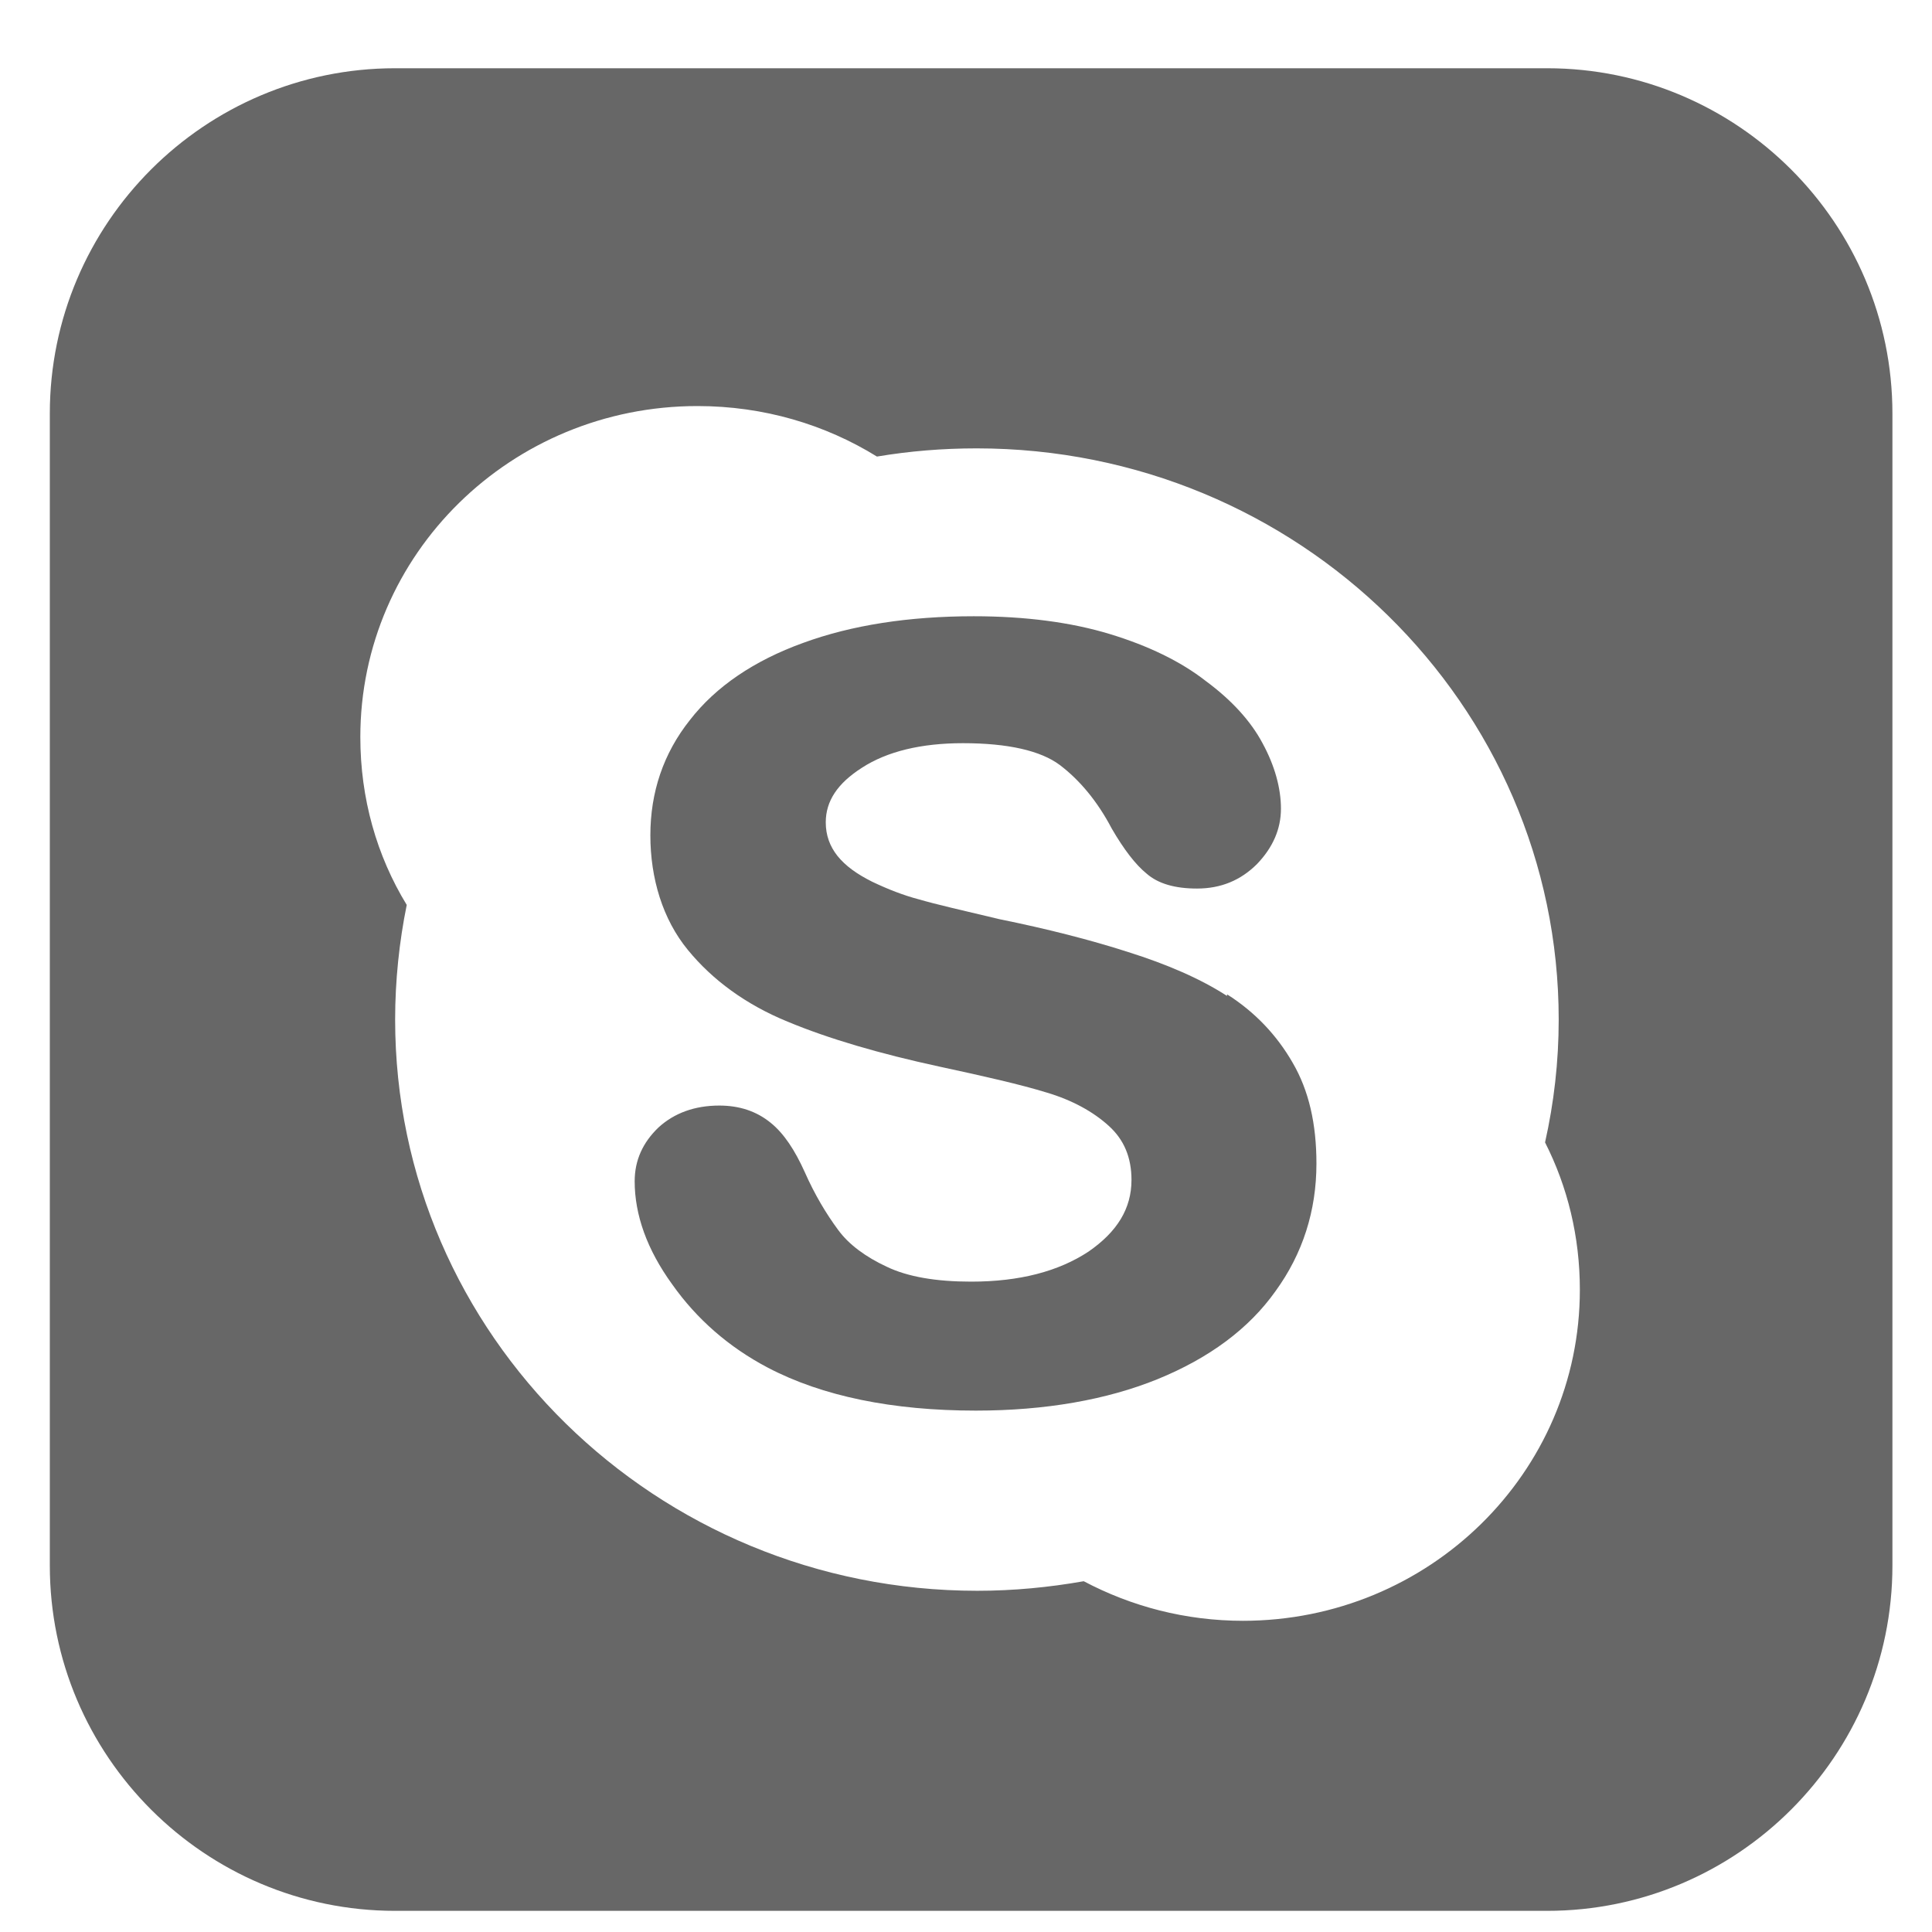
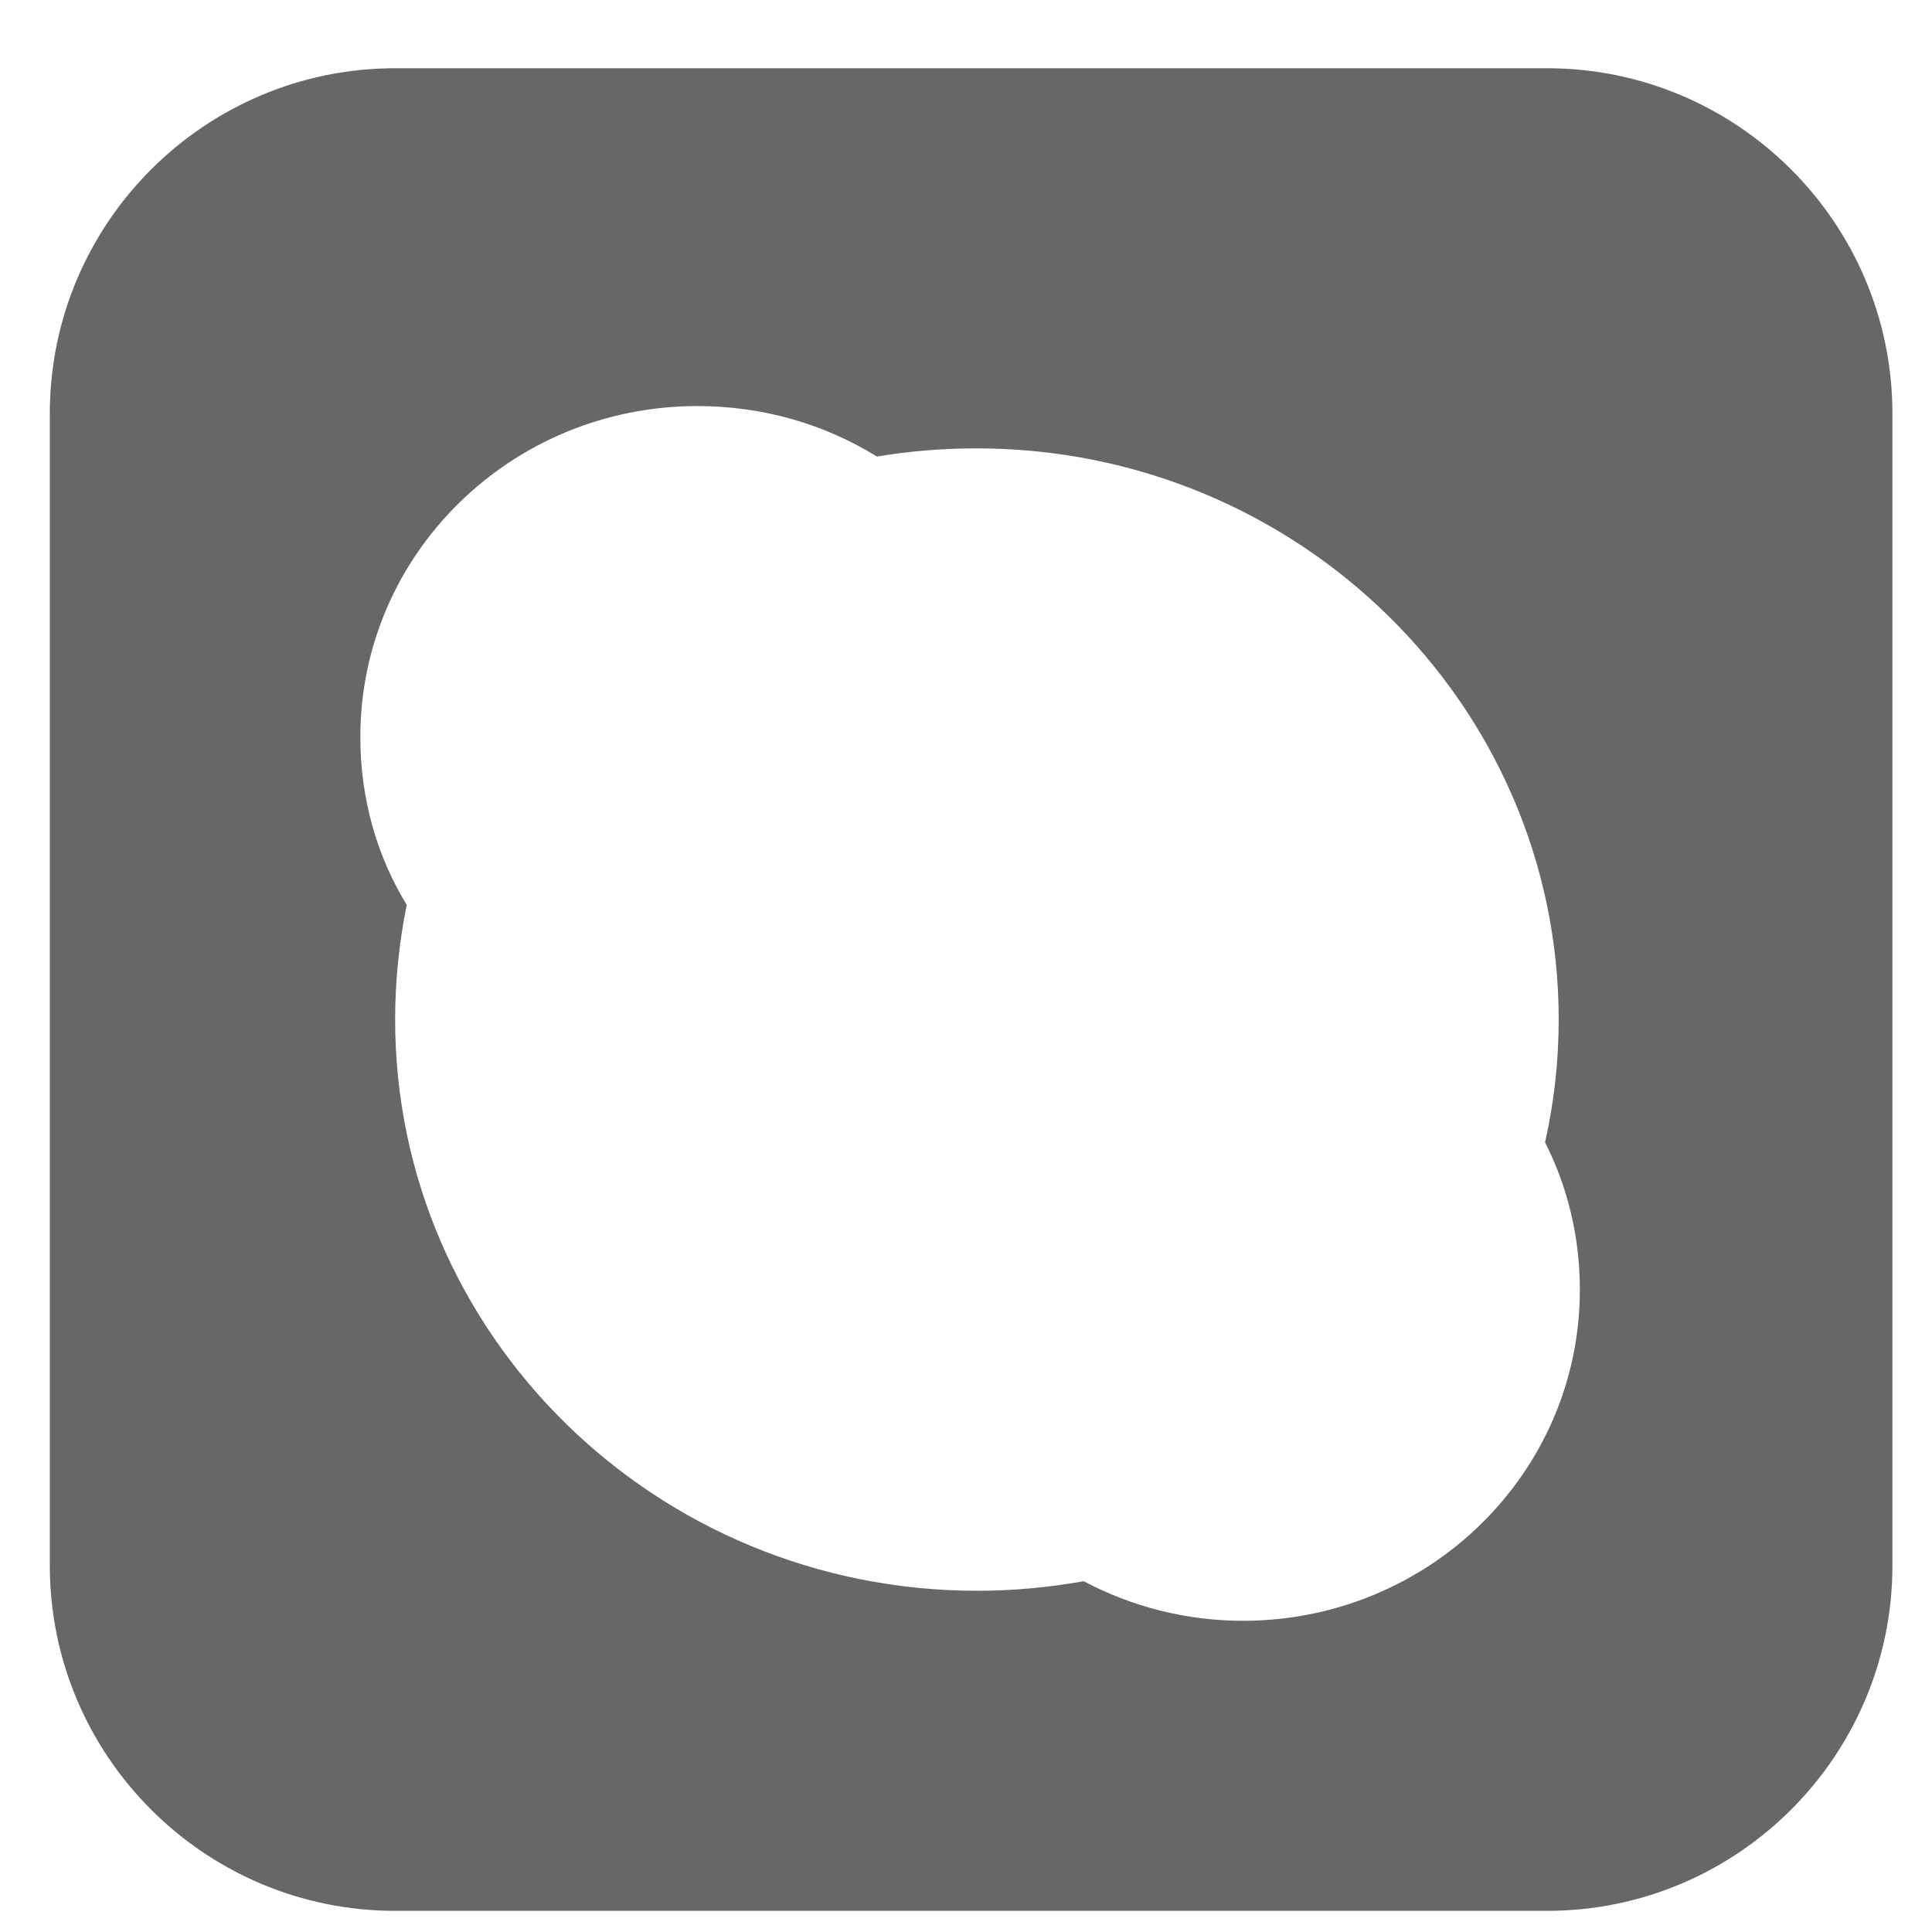
<svg xmlns="http://www.w3.org/2000/svg" id="Layer_1" data-name="Layer 1" viewBox="0 0 28.31 28.31">
  <defs>
    <style>
      .cls-1 {
        fill: #676767;
      }
    </style>
  </defs>
-   <path class="cls-1" d="m17.99,14.6c-.4-.26-.89-.47-1.46-.65-.56-.18-1.19-.34-1.88-.48-.55-.13-.94-.22-1.18-.29-.23-.06-.46-.15-.69-.26-.22-.11-.39-.23-.51-.38-.11-.14-.17-.3-.17-.49,0-.31.17-.57.53-.8.37-.24.87-.36,1.48-.36.66,0,1.14.11,1.42.32.29.22.55.53.76.93.18.31.35.53.51.66.17.15.42.22.74.22.35,0,.64-.12.88-.36.23-.24.35-.51.35-.81s-.09-.63-.27-.96c-.17-.32-.45-.63-.83-.91-.37-.29-.85-.52-1.41-.69-.56-.17-1.23-.26-1.99-.26-.95,0-1.79.13-2.5.39-.72.26-1.28.64-1.66,1.13-.39.49-.58,1.06-.58,1.69s.18,1.23.55,1.68c.36.44.85.8,1.46,1.05.6.25,1.35.47,2.23.66.65.14,1.18.26,1.57.38.37.11.68.28.91.49.22.2.33.46.33.79,0,.42-.21.76-.63,1.05-.44.29-1.01.44-1.72.44-.51,0-.93-.07-1.24-.22-.3-.14-.55-.32-.71-.54-.17-.23-.34-.51-.49-.85-.14-.31-.3-.56-.5-.72-.21-.17-.46-.25-.75-.25-.36,0-.66.11-.89.32-.23.22-.35.48-.35.79,0,.49.18,1,.55,1.51.36.51.83.92,1.4,1.22.8.42,1.83.63,3.05.63,1.02,0,1.92-.16,2.66-.46.76-.31,1.34-.74,1.73-1.29.4-.55.6-1.18.6-1.87,0-.58-.11-1.07-.35-1.48-.23-.4-.55-.74-.96-1v.03Z" />
  <path class="cls-1" d="m22.67,1H5.79C3,1,.73,3.27.73,6.06v16.88c0,2.79,2.27,5.06,5.06,5.06h16.88c2.79,0,5.06-2.27,5.06-5.06V6.06c0-2.79-2.27-5.06-5.06-5.06Zm-4.45,22.75c-.85,0-1.64-.21-2.34-.58-.51.09-1.03.14-1.56.14-4.71,0-8.53-3.75-8.53-8.37,0-.57.06-1.14.17-1.68-.44-.72-.68-1.56-.68-2.46,0-2.68,2.21-4.85,4.94-4.85.97,0,1.87.27,2.63.74.48-.08.96-.12,1.46-.12,4.71,0,8.53,3.75,8.53,8.37,0,.62-.07,1.22-.2,1.8.33.65.51,1.38.51,2.16,0,2.68-2.21,4.85-4.94,4.85h.01Z" />
</svg>